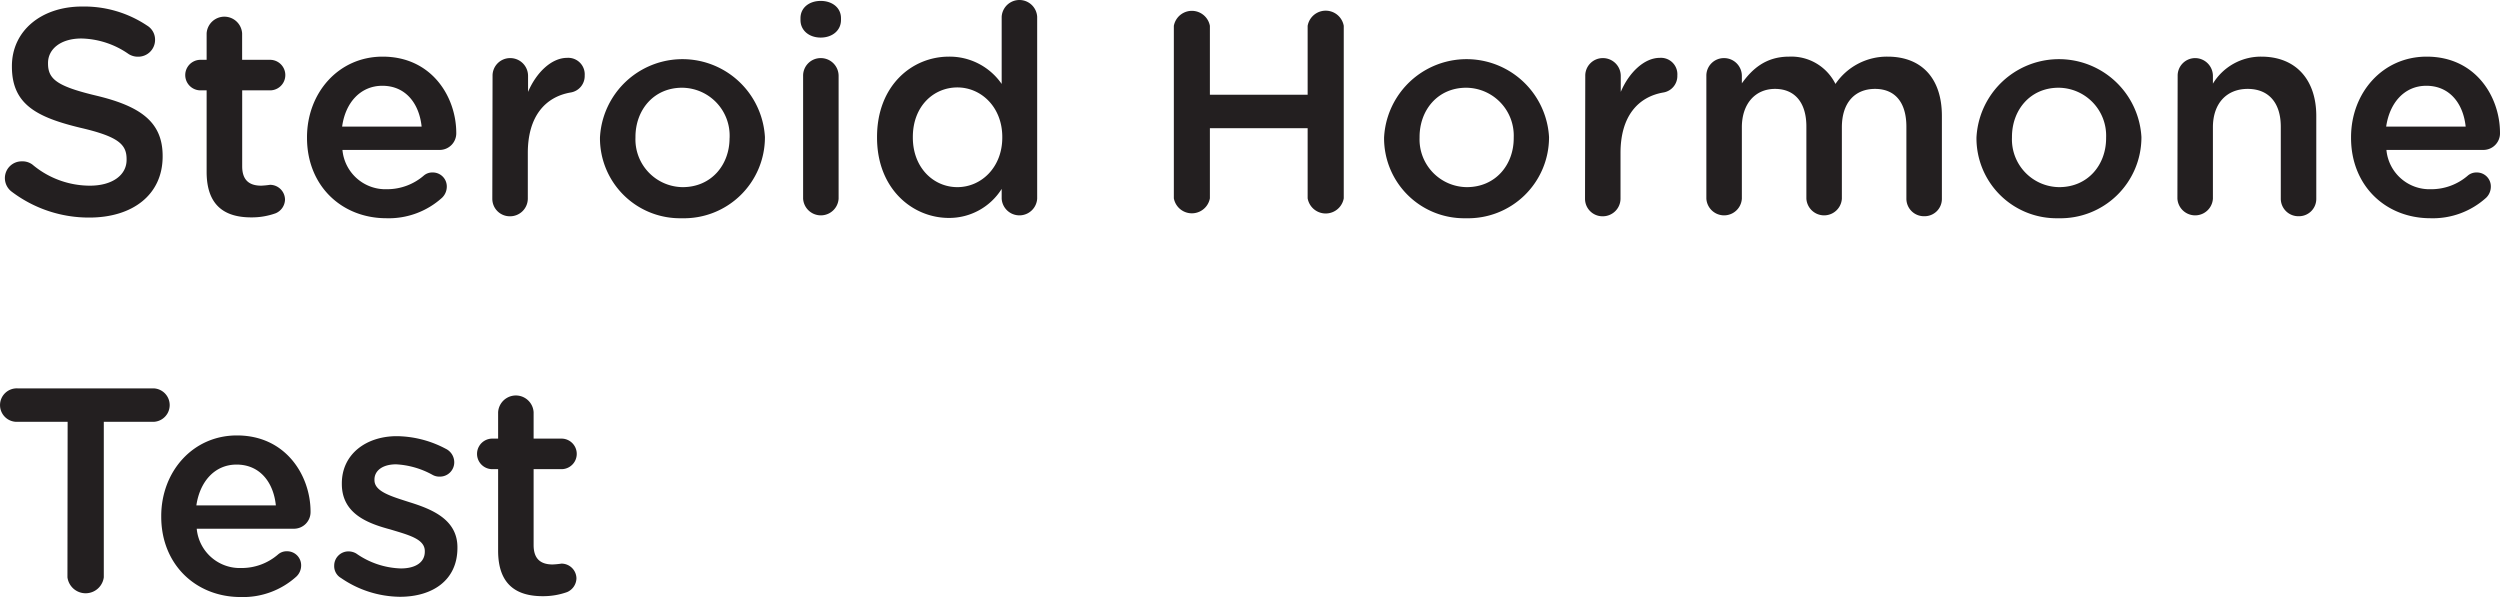
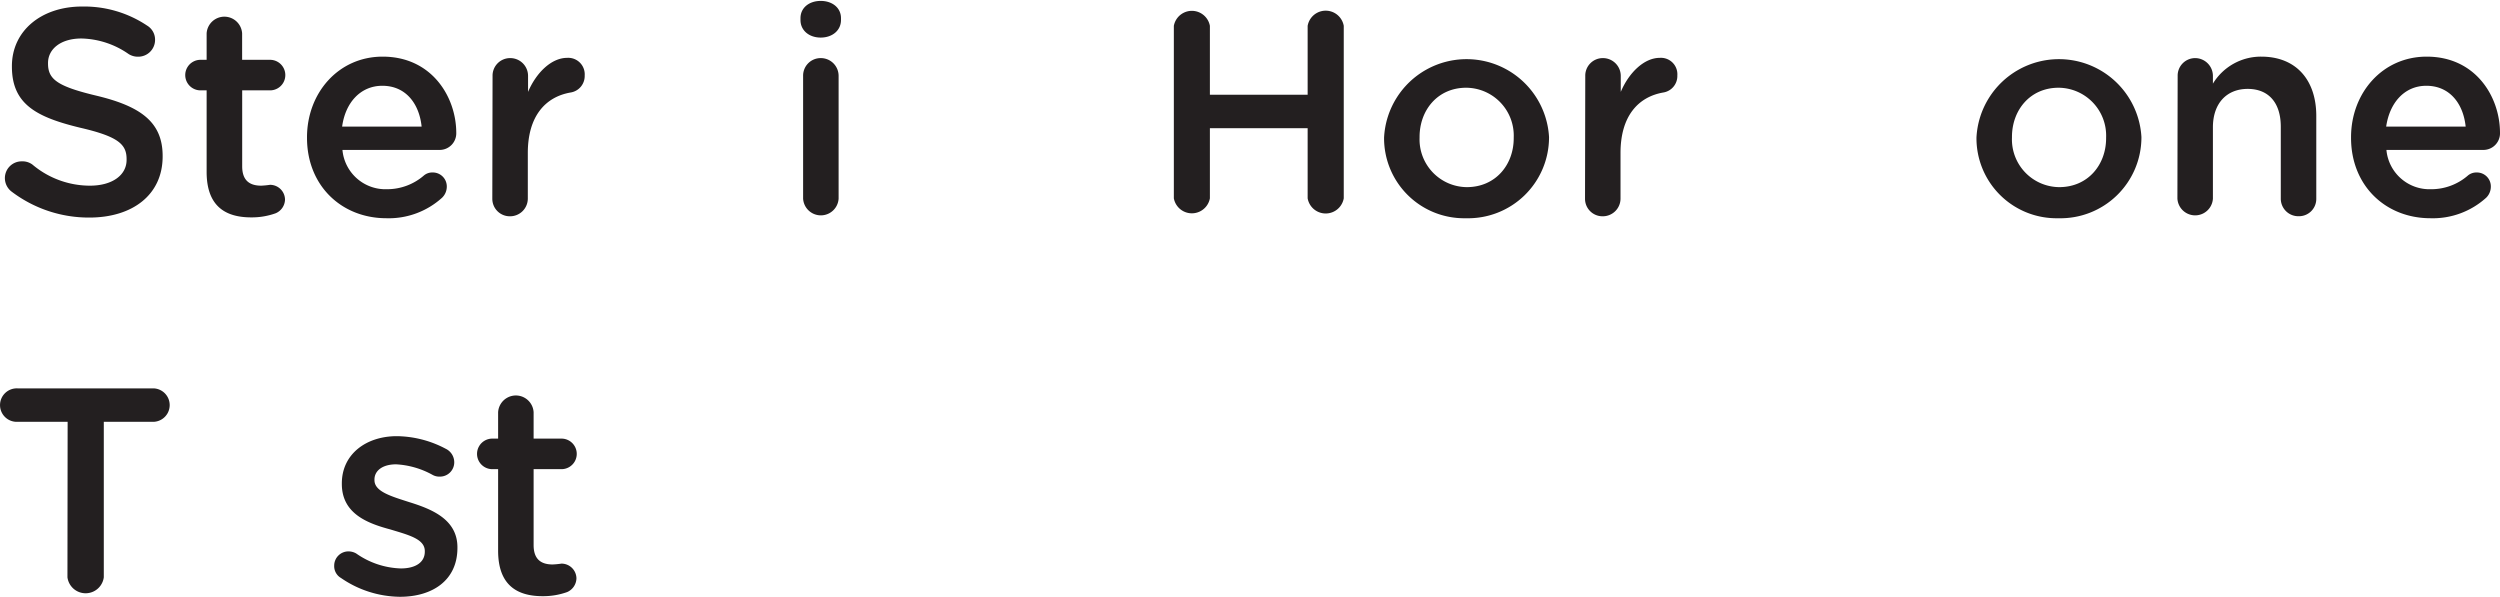
<svg xmlns="http://www.w3.org/2000/svg" id="Layer_1" data-name="Layer 1" viewBox="-0.17 0.14 409.19 97.73">
  <defs>
    <style>.cls-1{fill:#231f20;}</style>
  </defs>
  <path class="cls-1" d="M246.75,311.36a2.78,2.78,0,0,1-1.15-2.26,2.74,2.74,0,0,1,2.78-2.73,2.71,2.71,0,0,1,1.73.53,14.62,14.62,0,0,0,9.41,3.45c3.65,0,6-1.72,6-4.22V306c0-2.4-1.34-3.69-7.58-5.13-7.15-1.73-11.19-3.84-11.19-10v-.09c0-5.76,4.8-9.75,11.48-9.75a18.51,18.51,0,0,1,10.65,3.12,2.68,2.68,0,0,1,1.3,2.36,2.75,2.75,0,0,1-2.79,2.73,2.83,2.83,0,0,1-1.53-.43,14,14,0,0,0-7.73-2.55c-3.46,0-5.47,1.78-5.47,4v.1c0,2.59,1.53,3.74,8,5.28,7.11,1.72,10.76,4.27,10.76,9.84v.09c0,6.29-4.95,10-12,10A20.92,20.92,0,0,1,246.75,311.36Z" transform="translate(-244.97 -279.82)" />
  <path class="cls-1" d="M278.62,308.1V294.75h-1a2.5,2.5,0,0,1,0-5h1v-4.32a2.91,2.91,0,0,1,5.81,0v4.32H289a2.5,2.5,0,1,1,0,5h-4.56v12.43c0,2.26,1.15,3.17,3.12,3.17a14.11,14.11,0,0,0,1.44-.14,2.45,2.45,0,0,1,2.45,2.4,2.5,2.5,0,0,1-1.54,2.26,11.53,11.53,0,0,1-4,.67C281.65,315.54,278.62,313.67,278.62,308.1Z" transform="translate(-244.97 -279.82)" />
  <path class="cls-1" d="M308.05,315.68c-7.35,0-13-5.33-13-13.15v-.1c0-7.25,5.14-13.2,12.38-13.2,8.07,0,12.05,6.63,12.05,12.48a2.72,2.72,0,0,1-2.73,2.79H300.85a7.07,7.07,0,0,0,7.29,6.43,9.17,9.17,0,0,0,6-2.21,2.12,2.12,0,0,1,1.48-.53,2.29,2.29,0,0,1,2.31,2.35,2.53,2.53,0,0,1-.77,1.78A13,13,0,0,1,308.05,315.68Zm5.76-15c-.39-3.75-2.59-6.68-6.43-6.68-3.56,0-6.05,2.74-6.58,6.68Z" transform="translate(-244.97 -279.82)" />
  <path class="cls-1" d="M325.42,292.4a2.87,2.87,0,0,1,2.88-2.93,2.91,2.91,0,0,1,2.93,2.93V295c1.35-3.17,3.84-5.57,6.39-5.57a2.7,2.7,0,0,1,2.88,2.88,2.73,2.73,0,0,1-2.31,2.79c-4.13.72-7,3.89-7,9.89v7.49a2.9,2.9,0,0,1-2.93,2.88,2.86,2.86,0,0,1-2.88-2.88Z" transform="translate(-244.97 -279.82)" />
-   <path class="cls-1" d="M343,302.58v-.1a13.52,13.52,0,0,1,27-.1v.1a13.25,13.25,0,0,1-13.59,13.2A13.1,13.1,0,0,1,343,302.58Zm21.22,0v-.1a7.84,7.84,0,0,0-7.78-8.16c-4.65,0-7.63,3.65-7.63,8.06v.1a7.81,7.81,0,0,0,7.73,8.11C361.23,310.59,364.21,306.94,364.21,302.58Z" transform="translate(-244.97 -279.82)" />
  <path class="cls-1" d="M375.82,282.94c0-1.73,1.44-2.83,3.31-2.83s3.32,1.1,3.32,2.83v.29c0,1.73-1.44,2.88-3.32,2.88s-3.31-1.15-3.31-2.88Zm.43,9.46a2.87,2.87,0,0,1,2.88-2.93,2.91,2.91,0,0,1,2.93,2.93v20.07a2.91,2.91,0,0,1-5.81,0Z" transform="translate(-244.97 -279.82)" />
-   <path class="cls-1" d="M414.56,312.47a2.91,2.91,0,0,1-5.81,0v-1.59a10.14,10.14,0,0,1-8.64,4.75c-5.95,0-11.76-4.75-11.76-13.15v-.1c0-8.4,5.71-13.15,11.76-13.15a10.36,10.36,0,0,1,8.64,4.47v-11a2.91,2.91,0,0,1,5.81,0Zm-20.35-10.09v.1c0,4.9,3.36,8.11,7.29,8.11s7.35-3.26,7.35-8.11v-.1c0-4.89-3.46-8.11-7.35-8.11S394.21,297.34,394.21,302.38Z" transform="translate(-244.97 -279.82)" />
  <path class="cls-1" d="M436.93,284.19a3,3,0,0,1,5.9,0v11.28h16V284.19a3,3,0,0,1,5.91,0v28.23a3,3,0,0,1-5.91,0V300.94h-16v11.48a3,3,0,0,1-5.9,0Z" transform="translate(-244.97 -279.82)" />
  <path class="cls-1" d="M471.34,302.58v-.1a13.52,13.52,0,0,1,27-.1v.1a13.25,13.25,0,0,1-13.59,13.2A13.1,13.1,0,0,1,471.34,302.58Zm21.22,0v-.1a7.84,7.84,0,0,0-7.78-8.16c-4.65,0-7.63,3.65-7.63,8.06v.1a7.81,7.81,0,0,0,7.73,8.11C489.58,310.59,492.56,306.94,492.56,302.58Z" transform="translate(-244.97 -279.82)" />
  <path class="cls-1" d="M504.27,292.4a2.87,2.87,0,0,1,2.88-2.93,2.92,2.92,0,0,1,2.93,2.93V295c1.34-3.17,3.84-5.57,6.38-5.57a2.69,2.69,0,0,1,2.88,2.88,2.73,2.73,0,0,1-2.3,2.79c-4.13.72-7,3.89-7,9.89v7.49a2.9,2.9,0,0,1-2.93,2.88,2.86,2.86,0,0,1-2.88-2.88Z" transform="translate(-244.97 -279.82)" />
-   <path class="cls-1" d="M524.09,292.4a2.87,2.87,0,0,1,2.88-2.93,2.91,2.91,0,0,1,2.93,2.93v1.2c1.63-2.26,3.84-4.37,7.73-4.37a8.06,8.06,0,0,1,7.59,4.47,10.18,10.18,0,0,1,8.54-4.47c5.52,0,8.88,3.51,8.88,9.7v13.54a2.83,2.83,0,0,1-2.88,2.88,2.87,2.87,0,0,1-2.93-2.88V300.7c0-4-1.87-6.19-5.13-6.19s-5.43,2.21-5.43,6.29v11.67a2.91,2.91,0,0,1-5.81,0V300.66c0-3.94-1.92-6.15-5.13-6.15s-5.43,2.4-5.43,6.29v11.67a2.91,2.91,0,0,1-5.81,0Z" transform="translate(-244.97 -279.82)" />
  <path class="cls-1" d="M568.3,302.58v-.1a13.52,13.52,0,0,1,27-.1v.1a13.25,13.25,0,0,1-13.59,13.2A13.1,13.1,0,0,1,568.3,302.58Zm21.22,0v-.1a7.84,7.84,0,0,0-7.78-8.16c-4.65,0-7.63,3.65-7.63,8.06v.1a7.81,7.81,0,0,0,7.73,8.11C586.54,310.59,589.52,306.94,589.52,302.58Z" transform="translate(-244.97 -279.82)" />
  <path class="cls-1" d="M601.23,292.4a2.87,2.87,0,0,1,2.88-2.93A2.92,2.92,0,0,1,607,292.4v1.25a9.19,9.19,0,0,1,7.92-4.42c5.71,0,9,3.84,9,9.7v13.54a2.83,2.83,0,0,1-2.88,2.88,2.87,2.87,0,0,1-2.93-2.88V300.7c0-3.93-2-6.19-5.42-6.19S607,296.86,607,300.8v11.67a2.91,2.91,0,0,1-5.81,0Z" transform="translate(-244.97 -279.82)" />
  <path class="cls-1" d="M642.61,315.68c-7.35,0-13-5.33-13-13.15v-.1c0-7.25,5.13-13.2,12.38-13.2,8.07,0,12,6.63,12,12.48a2.72,2.72,0,0,1-2.74,2.79H635.4a7.08,7.08,0,0,0,7.3,6.43,9.12,9.12,0,0,0,6-2.21,2.15,2.15,0,0,1,1.49-.53,2.28,2.28,0,0,1,2.3,2.35,2.53,2.53,0,0,1-.76,1.78A13,13,0,0,1,642.61,315.68Zm5.76-15c-.39-3.75-2.6-6.68-6.44-6.68-3.55,0-6,2.74-6.57,6.68Z" transform="translate(-244.97 -279.82)" />
  <path class="cls-1" d="M255.87,349h-8.16a2.74,2.74,0,1,1,0-5.47H270a2.74,2.74,0,0,1,0,5.47h-8.21v25.45a3,3,0,0,1-5.95,0Z" transform="translate(-244.97 -279.82)" />
-   <path class="cls-1" d="M284.19,377.68c-7.34,0-13-5.33-13-13.15v-.1c0-7.25,5.14-13.2,12.39-13.2,8.06,0,12.05,6.63,12.05,12.48a2.72,2.72,0,0,1-2.74,2.79H277a7.08,7.08,0,0,0,7.3,6.43,9.07,9.07,0,0,0,6-2.21,2.13,2.13,0,0,1,1.49-.53,2.29,2.29,0,0,1,2.3,2.35,2.49,2.49,0,0,1-.77,1.78A13,13,0,0,1,284.19,377.68Zm5.76-15c-.38-3.75-2.59-6.68-6.43-6.68-3.55,0-6,2.74-6.58,6.68Z" transform="translate(-244.97 -279.82)" />
  <path class="cls-1" d="M300.61,374.56a2.22,2.22,0,0,1-1.11-2,2.33,2.33,0,0,1,2.35-2.35,2.55,2.55,0,0,1,1.25.34,13.4,13.4,0,0,0,7.3,2.45c2.5,0,3.93-1.06,3.93-2.74v-.1c0-2-2.68-2.64-5.66-3.55-3.74-1-7.92-2.59-7.92-7.44v-.09c0-4.8,4-7.73,9-7.73a17.46,17.46,0,0,1,8,2.06,2.46,2.46,0,0,1,1.4,2.21,2.34,2.34,0,0,1-2.4,2.35,2.25,2.25,0,0,1-1.16-.29,13.85,13.85,0,0,0-5.95-1.72c-2.25,0-3.55,1.05-3.55,2.49v.1c0,1.87,2.73,2.64,5.71,3.6,3.7,1.15,7.87,2.83,7.87,7.39v.1c0,5.33-4.12,8-9.41,8A17.27,17.27,0,0,1,300.61,374.56Z" transform="translate(-244.97 -279.82)" />
  <path class="cls-1" d="M326.33,370.1V356.75h-.95a2.5,2.5,0,1,1,0-5h.95v-4.32a2.91,2.91,0,0,1,5.81,0v4.32h4.56a2.5,2.5,0,1,1,0,5h-4.56v12.43c0,2.26,1.15,3.17,3.12,3.17a13.78,13.78,0,0,0,1.44-.14,2.45,2.45,0,0,1,2.45,2.4,2.51,2.51,0,0,1-1.53,2.26,11.63,11.63,0,0,1-4,.67C329.36,377.54,326.33,375.67,326.33,370.1Z" transform="translate(-244.97 -279.82)" />
</svg>